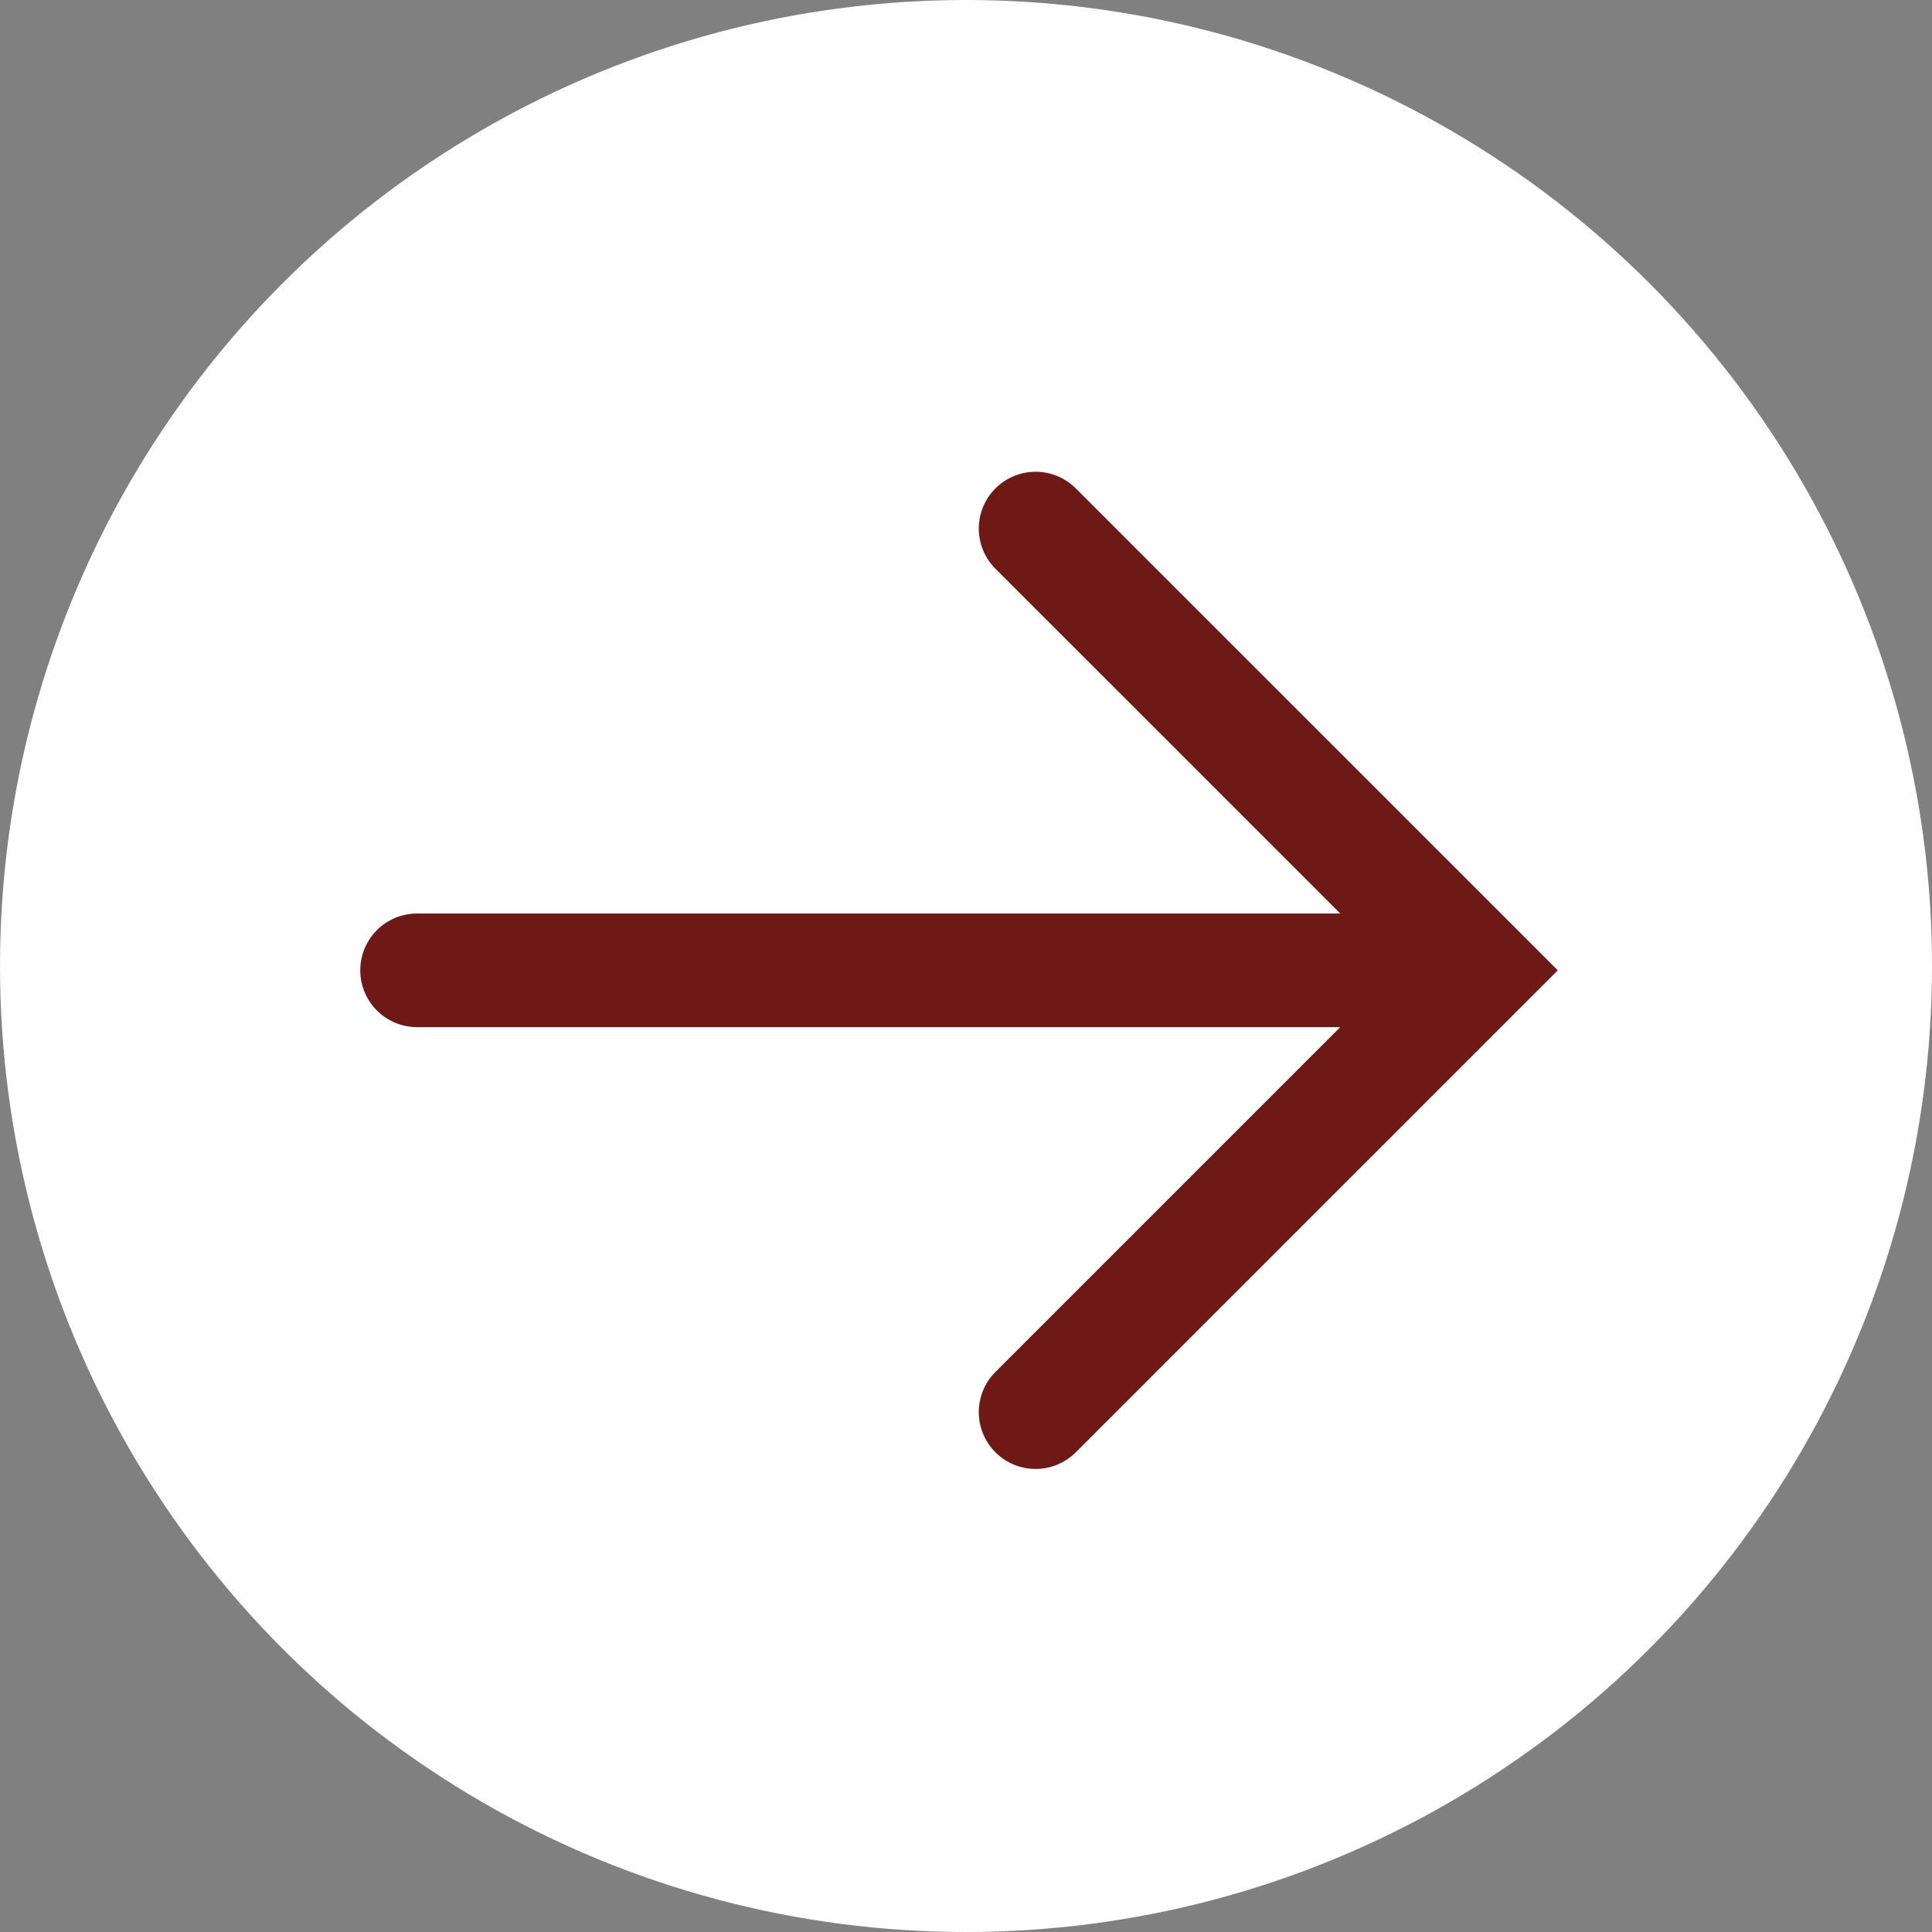
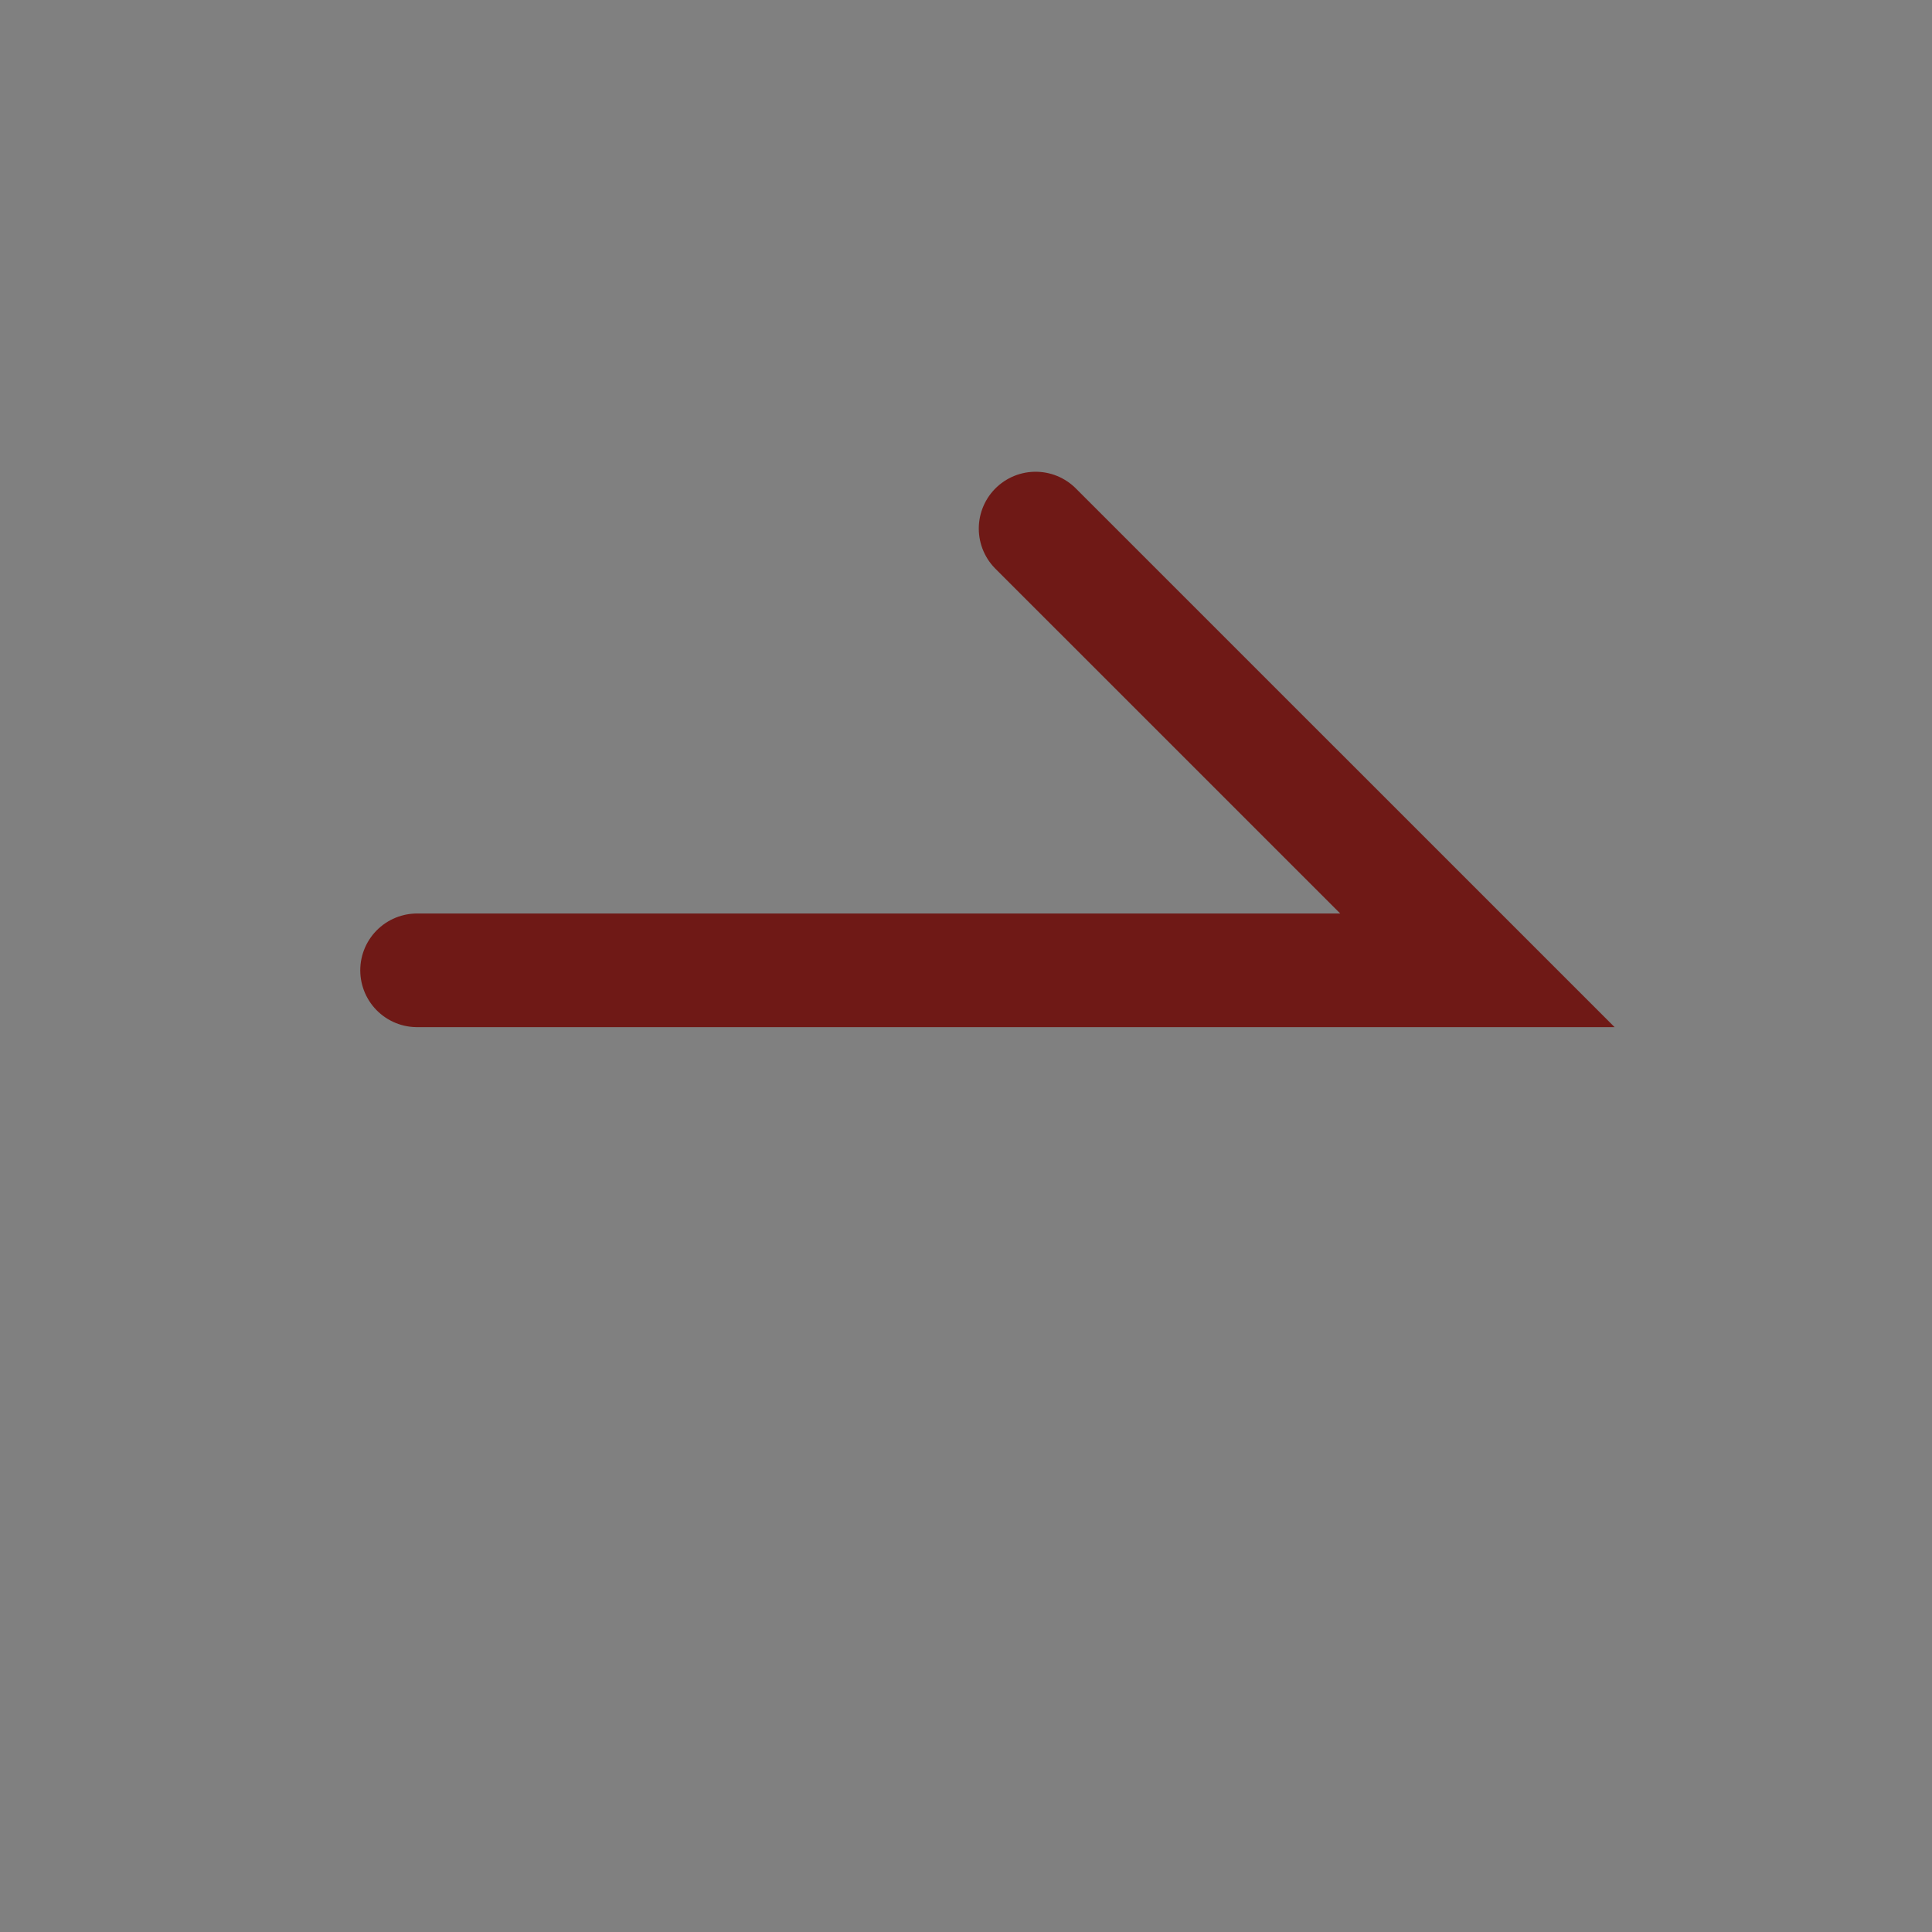
<svg xmlns="http://www.w3.org/2000/svg" width="34" height="34" viewBox="0 0 34 34">
  <rect x="0" y="0" width="34" height="34" fill="#808080" stroke="none" />
  <g id="Group_12" data-name="Group 12" transform="translate(295 486) rotate(180)">
-     <circle id="Ellipse_2" data-name="Ellipse 2" cx="17" cy="17" r="17" transform="translate(261 452)" fill="#fff" />
-     <path id="Path_11" data-name="Path 11" d="M326.479,68.274h18.66m-7.775,7.775,7.775-7.775L337.364,60.5" transform="translate(614.139 537.198) rotate(180)" fill="none" stroke="#6F1916" stroke-linecap="round" stroke-miterlimit="10" stroke-width="2" />
+     <path id="Path_11" data-name="Path 11" d="M326.479,68.274h18.66L337.364,60.5" transform="translate(614.139 537.198) rotate(180)" fill="none" stroke="#6F1916" stroke-linecap="round" stroke-miterlimit="10" stroke-width="2" />
  </g>
</svg>